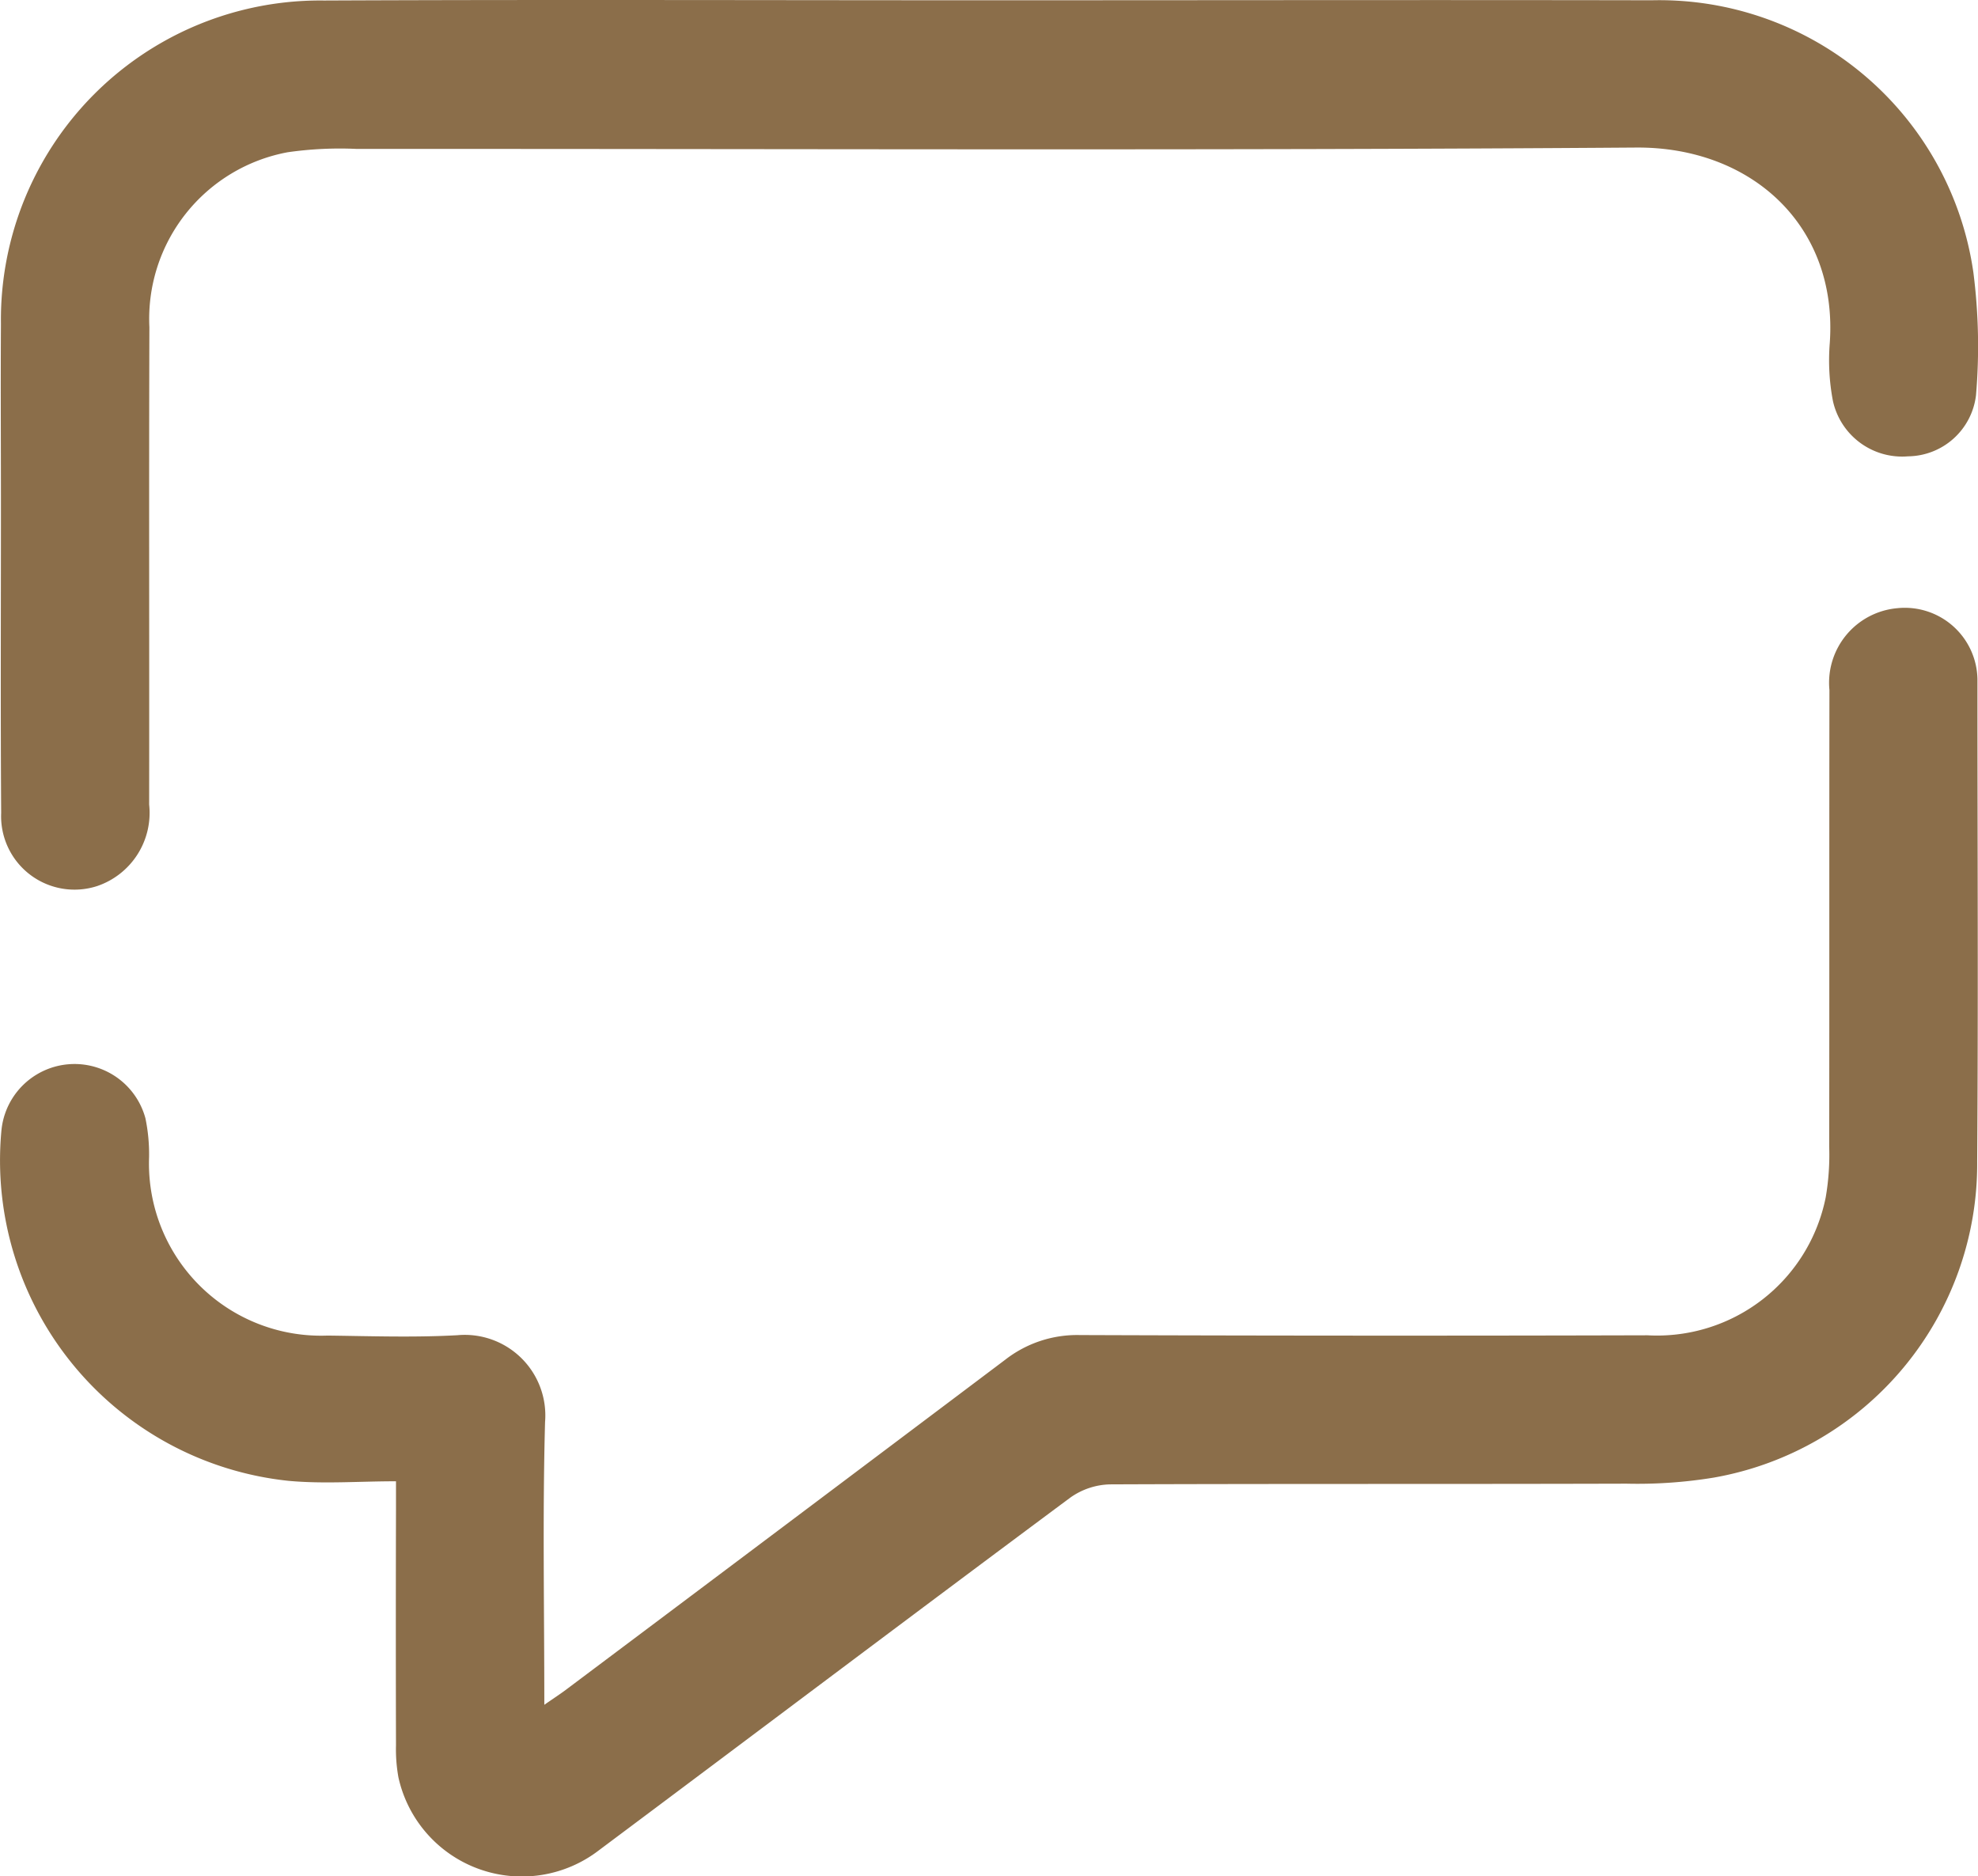
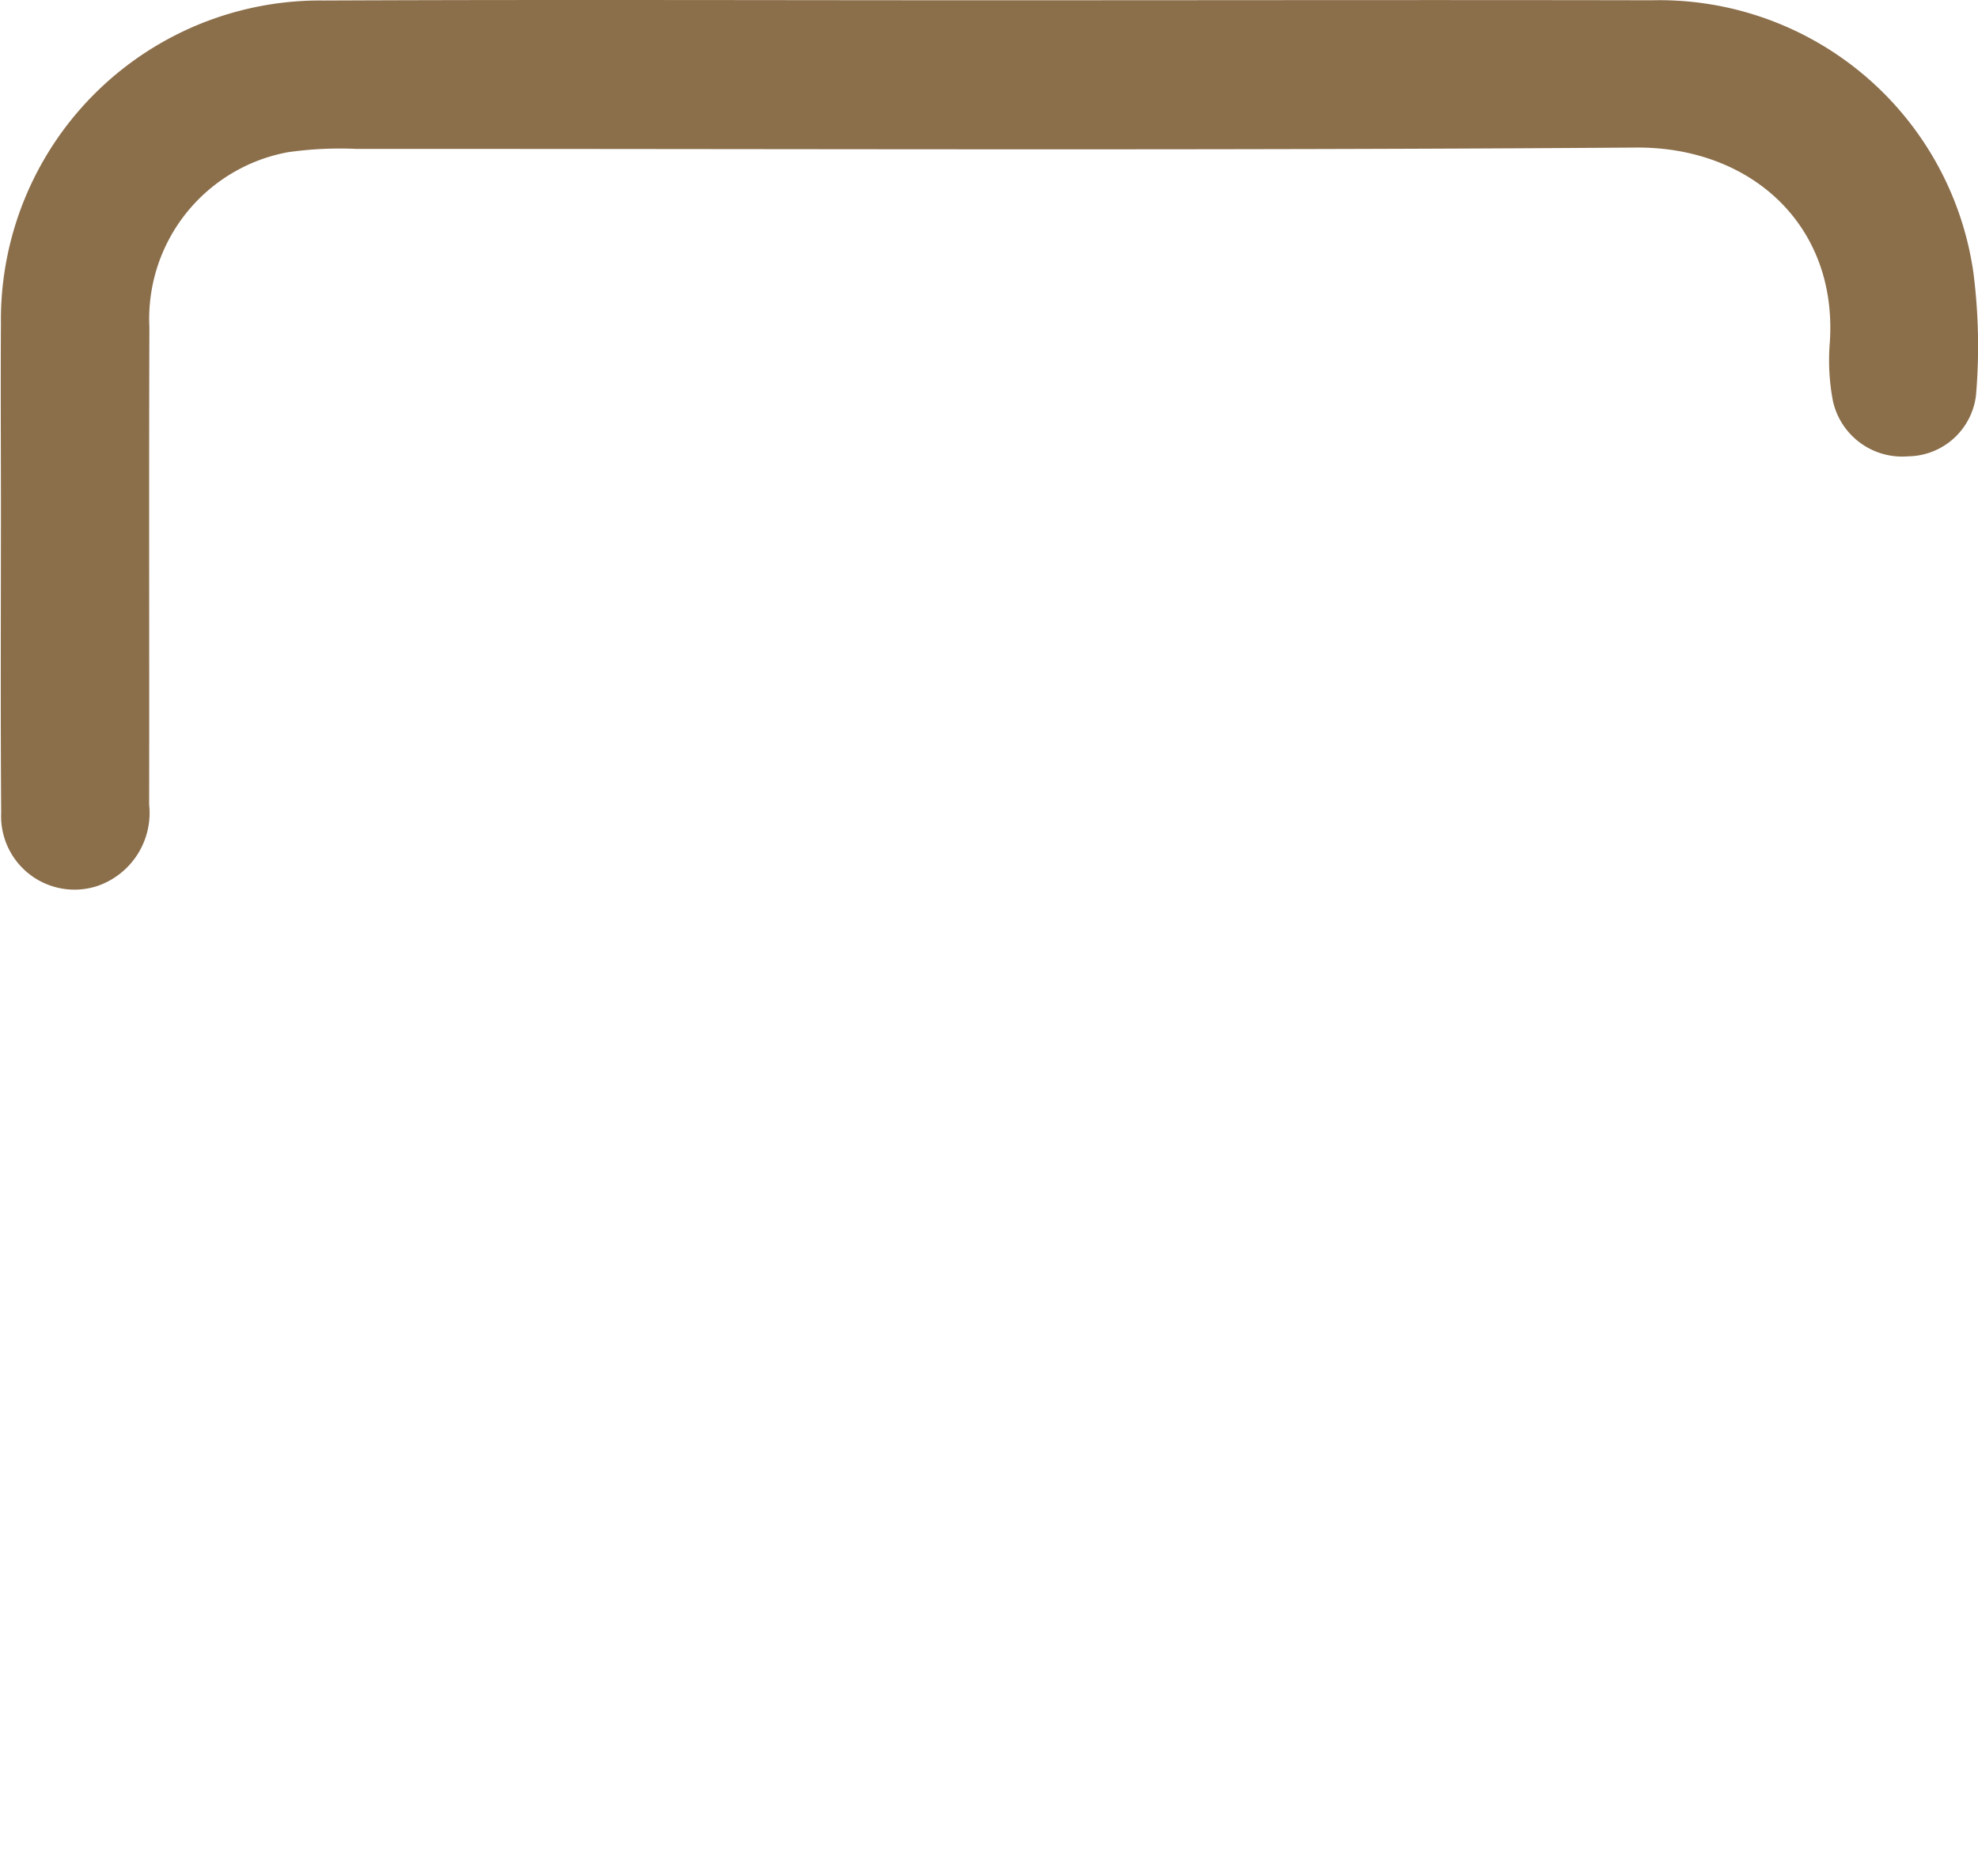
<svg xmlns="http://www.w3.org/2000/svg" id="Group_49" data-name="Group 49" width="50.5" height="47.899" viewBox="0 0 50.5 47.899">
  <defs>
    <clipPath id="clip-path">
      <rect id="Rectangle_57" data-name="Rectangle 57" width="50.5" height="47.899" fill="#8b6e4a" />
    </clipPath>
  </defs>
  <g id="Group_48" data-name="Group 48" clip-path="url(#clip-path)">
-     <path id="Path_47" data-name="Path 47" d="M13.9,159.2c.261-.181.437-.294.6-.42q5.584-4.187,11.16-8.384a2.985,2.985,0,0,1,1.91-.633q7.246.026,14.493.006a4.391,4.391,0,0,0,4.549-3.522,6.394,6.394,0,0,0,.089-1.294c.006-3.886,0-7.772.006-11.658a1.911,1.911,0,0,1,1.734-2.089,1.855,1.855,0,0,1,2.045,1.816c0,.079,0,.158,0,.237,0,4.024.022,8.048-.007,12.072a8.133,8.133,0,0,1-6.718,8.07,12.027,12.027,0,0,1-2.234.156c-4.4.013-8.8,0-13.193.018a1.825,1.825,0,0,0-1.011.34c-4.019,2.987-8.016,6-12.03,9a3.227,3.227,0,0,1-5.121-1.861,4.042,4.042,0,0,1-.062-.822q-.008-2.988,0-5.977v-.759c-.947,0-1.856.072-2.751-.012a8.224,8.224,0,0,1-7.322-8.95,1.875,1.875,0,0,1,3.676-.305,4.513,4.513,0,0,1,.093,1,4.393,4.393,0,0,0,4.559,4.547c1.1.014,2.211.052,3.312-.009a2.057,2.057,0,0,1,2.239,2.215c-.065,2.365-.019,4.733-.019,7.225" transform="translate(0 -115.679)" fill="#8b6e4a" />
    <path id="Path_48" data-name="Path 48" d="M25.4.006c5.64,0,11.279-.011,16.919,0A8.1,8.1,0,0,1,50.53,6.962a14.806,14.806,0,0,1,.066,3.126,1.767,1.767,0,0,1-1.734,1.561,1.81,1.81,0,0,1-1.919-1.414,5.533,5.533,0,0,1-.081-1.469c.217-3.007-2.007-5.025-4.952-5-10.884.079-21.77.03-32.655.035a9.356,9.356,0,0,0-1.764.085,4.326,4.326,0,0,0-3.53,4.465c-.013,4.063,0,8.126-.006,12.189a1.973,1.973,0,0,1-1.327,2.08A1.874,1.874,0,0,1,.177,20.755C.159,18.171.171,15.587.171,13c0-1.578-.01-3.156,0-4.734A8.15,8.15,0,0,1,8.42.012C14.079-.013,19.739.006,25.4.006" transform="translate(-0.147 0.001)" fill="#8b6e4a" />
  </g>
</svg>